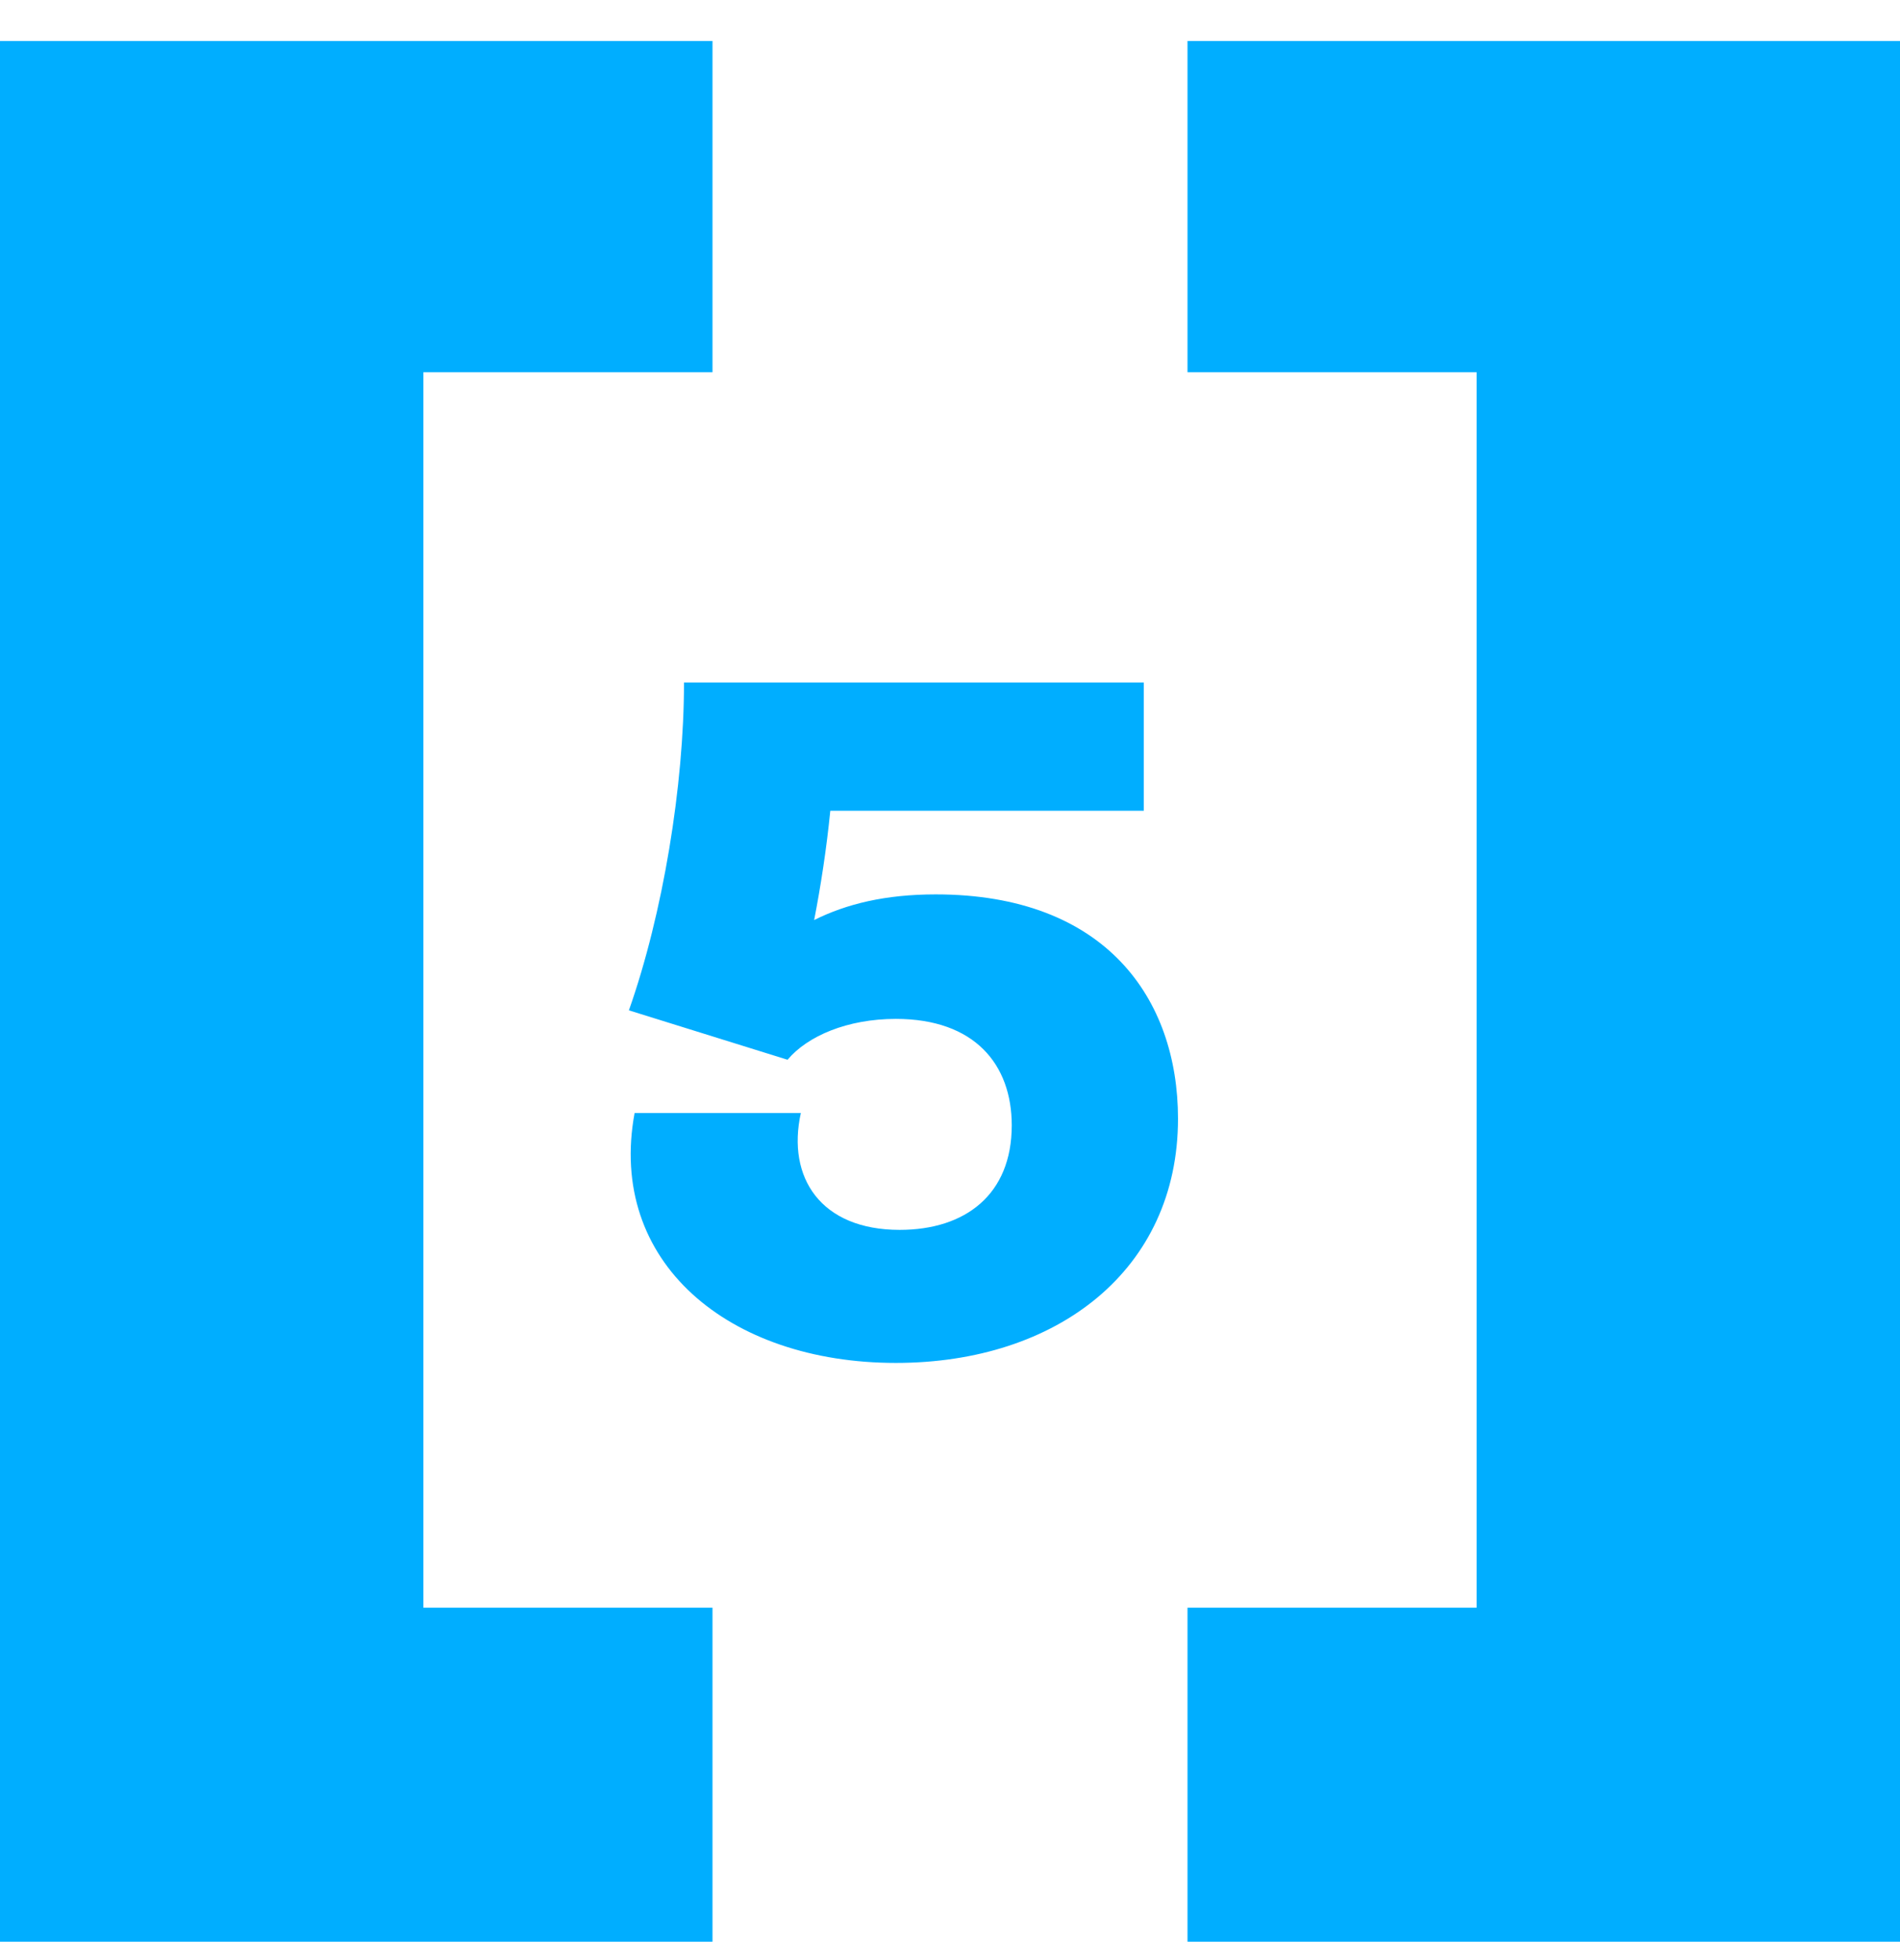
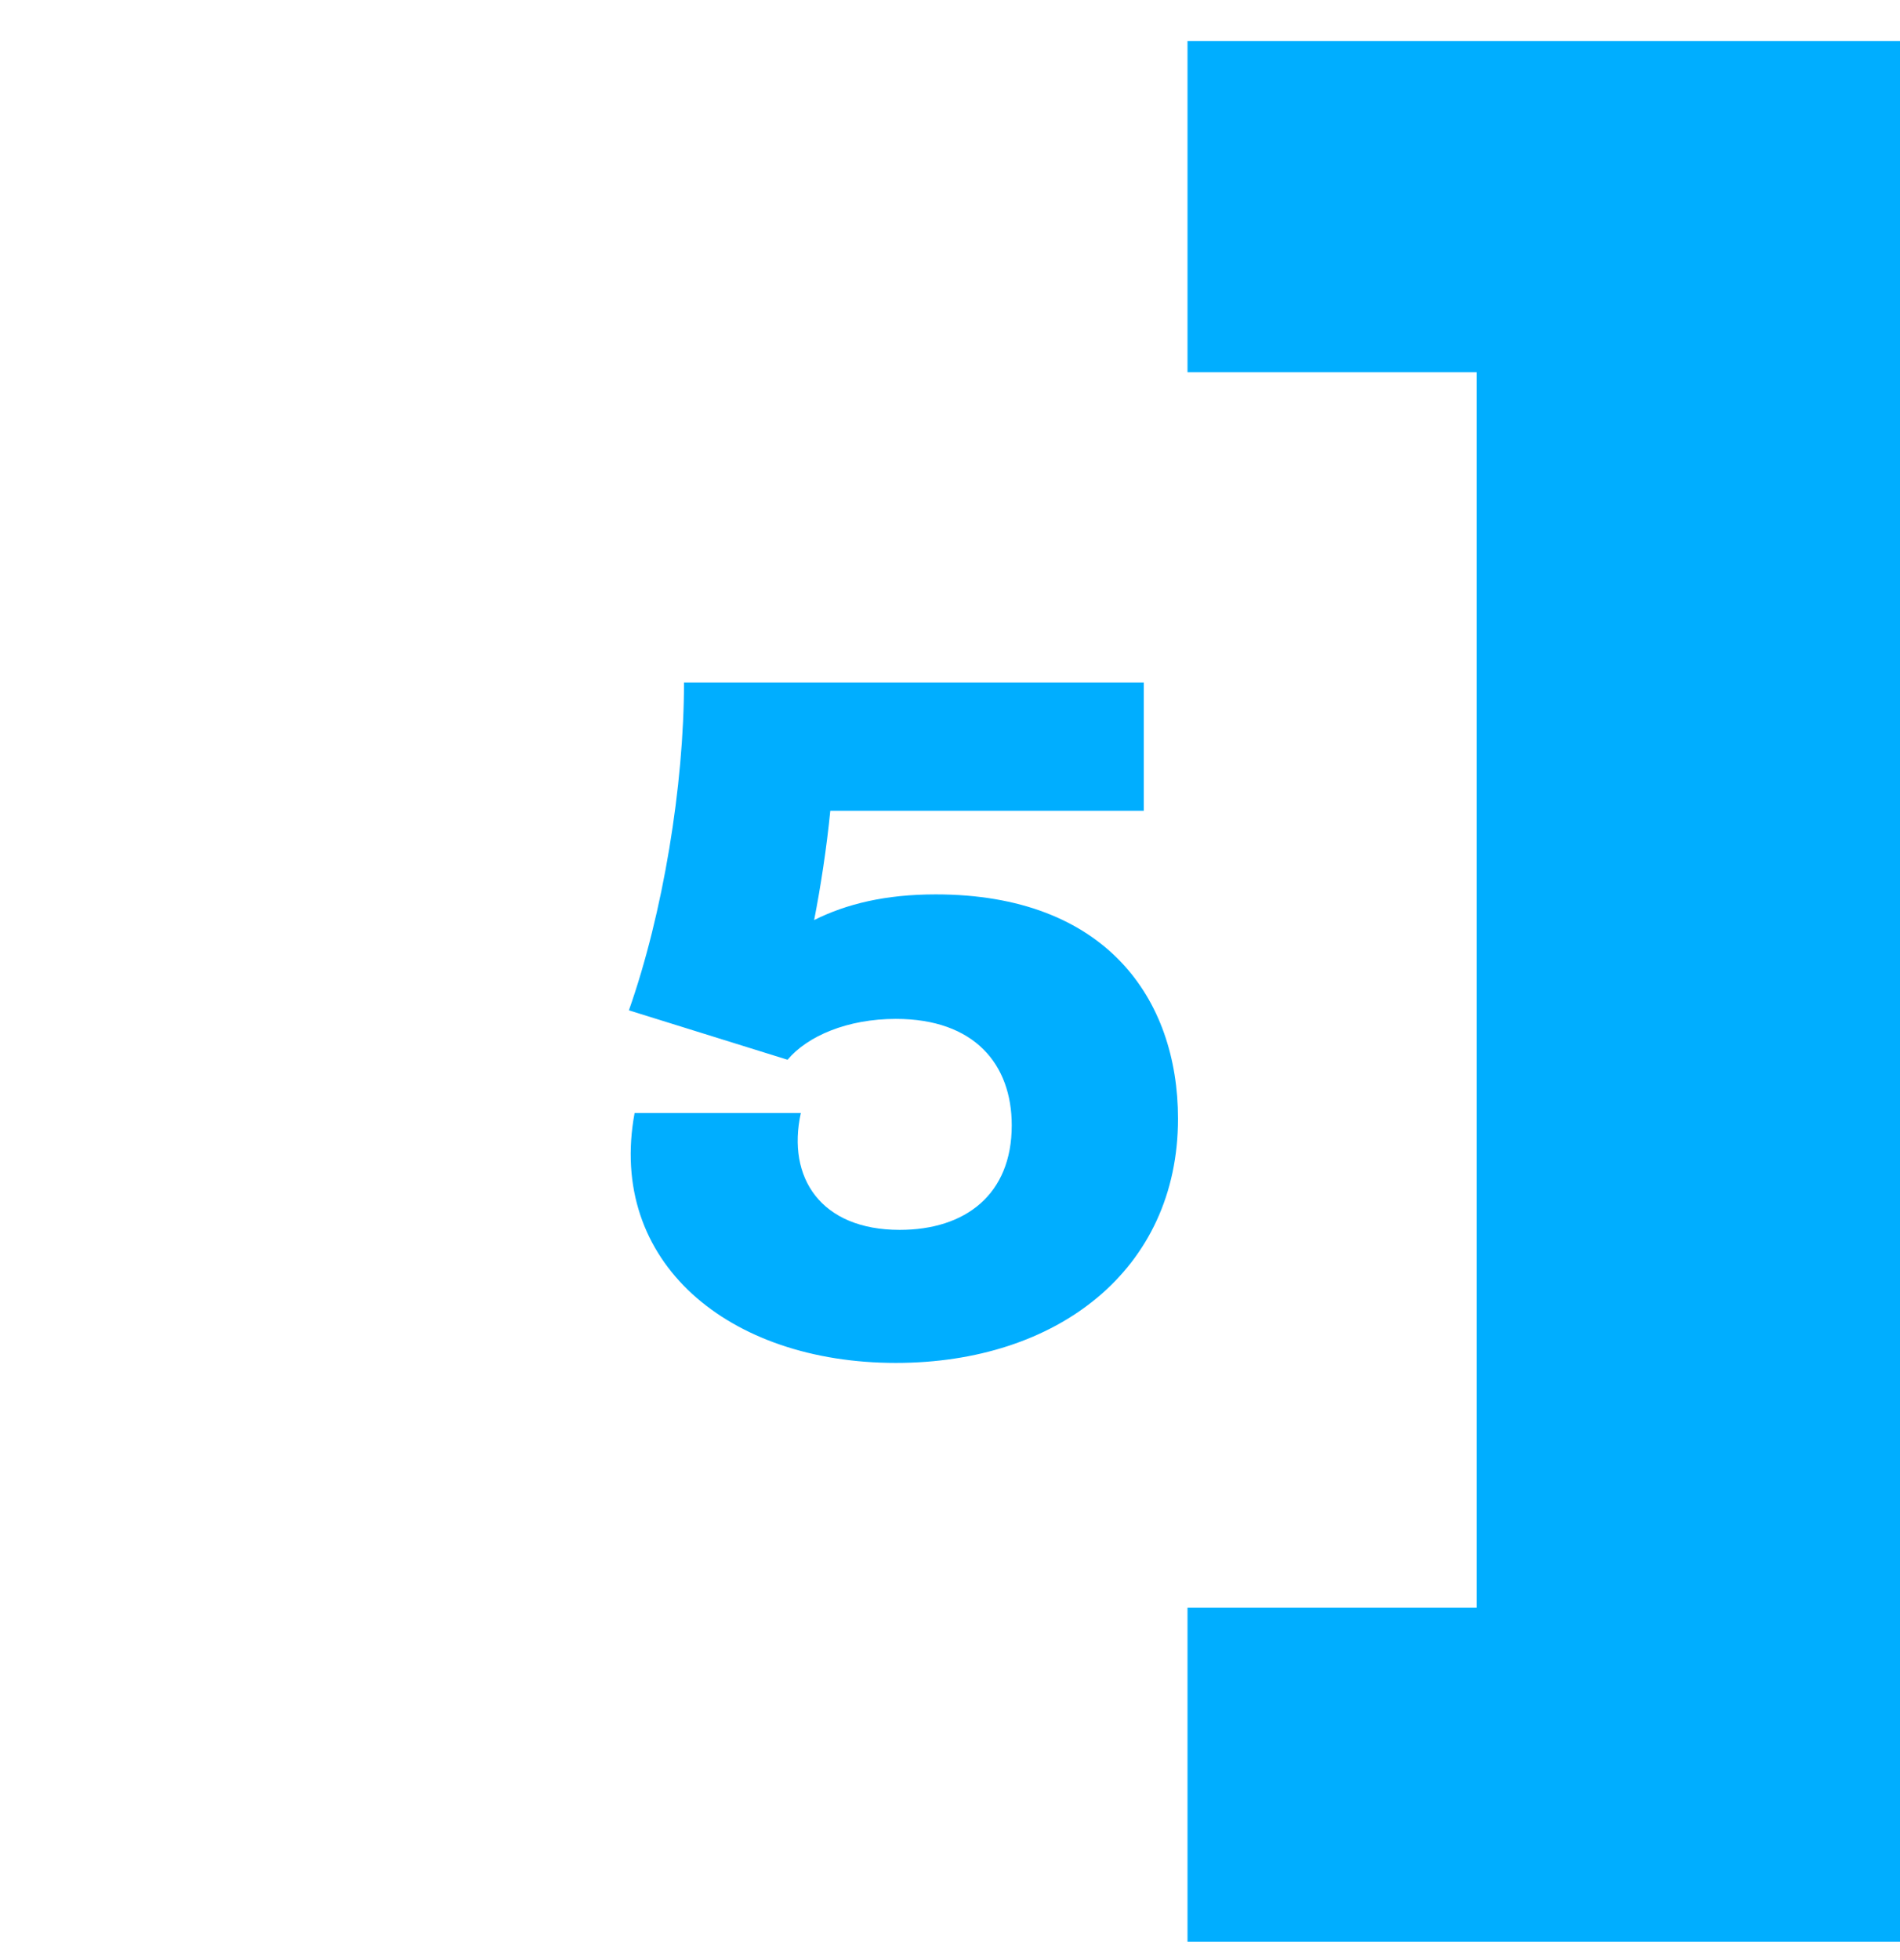
<svg xmlns="http://www.w3.org/2000/svg" width="32" height="33" viewBox="0 0 32 33" fill="none">
-   <path fill-rule="evenodd" clip-rule="evenodd" d="M12 0.69H0V32.69H12V27.067H7.131V6.267H12V0.69Z" fill="#00AEFF" />
  <path fill-rule="evenodd" clip-rule="evenodd" d="M20 0.69H32V32.69H20V27.067H24.869V6.267H20V0.69Z" fill="#00AEFF" />
  <path d="M15.76 15.058C18.624 15.058 19.84 16.818 19.84 18.834C19.84 21.378 17.808 22.946 15.088 22.946C12.272 22.946 10.224 21.25 10.688 18.738H13.488C13.248 19.826 13.824 20.706 15.152 20.706C16.256 20.706 17.04 20.114 17.04 18.946C17.04 17.922 16.416 17.154 15.088 17.154C14.272 17.154 13.6 17.442 13.264 17.842L10.592 17.01C11.168 15.378 11.52 13.218 11.52 11.49H19.264V13.65H13.984C13.92 14.29 13.824 14.914 13.712 15.49C14.256 15.218 14.912 15.058 15.76 15.058Z" fill="#00AEFF" />
</svg>